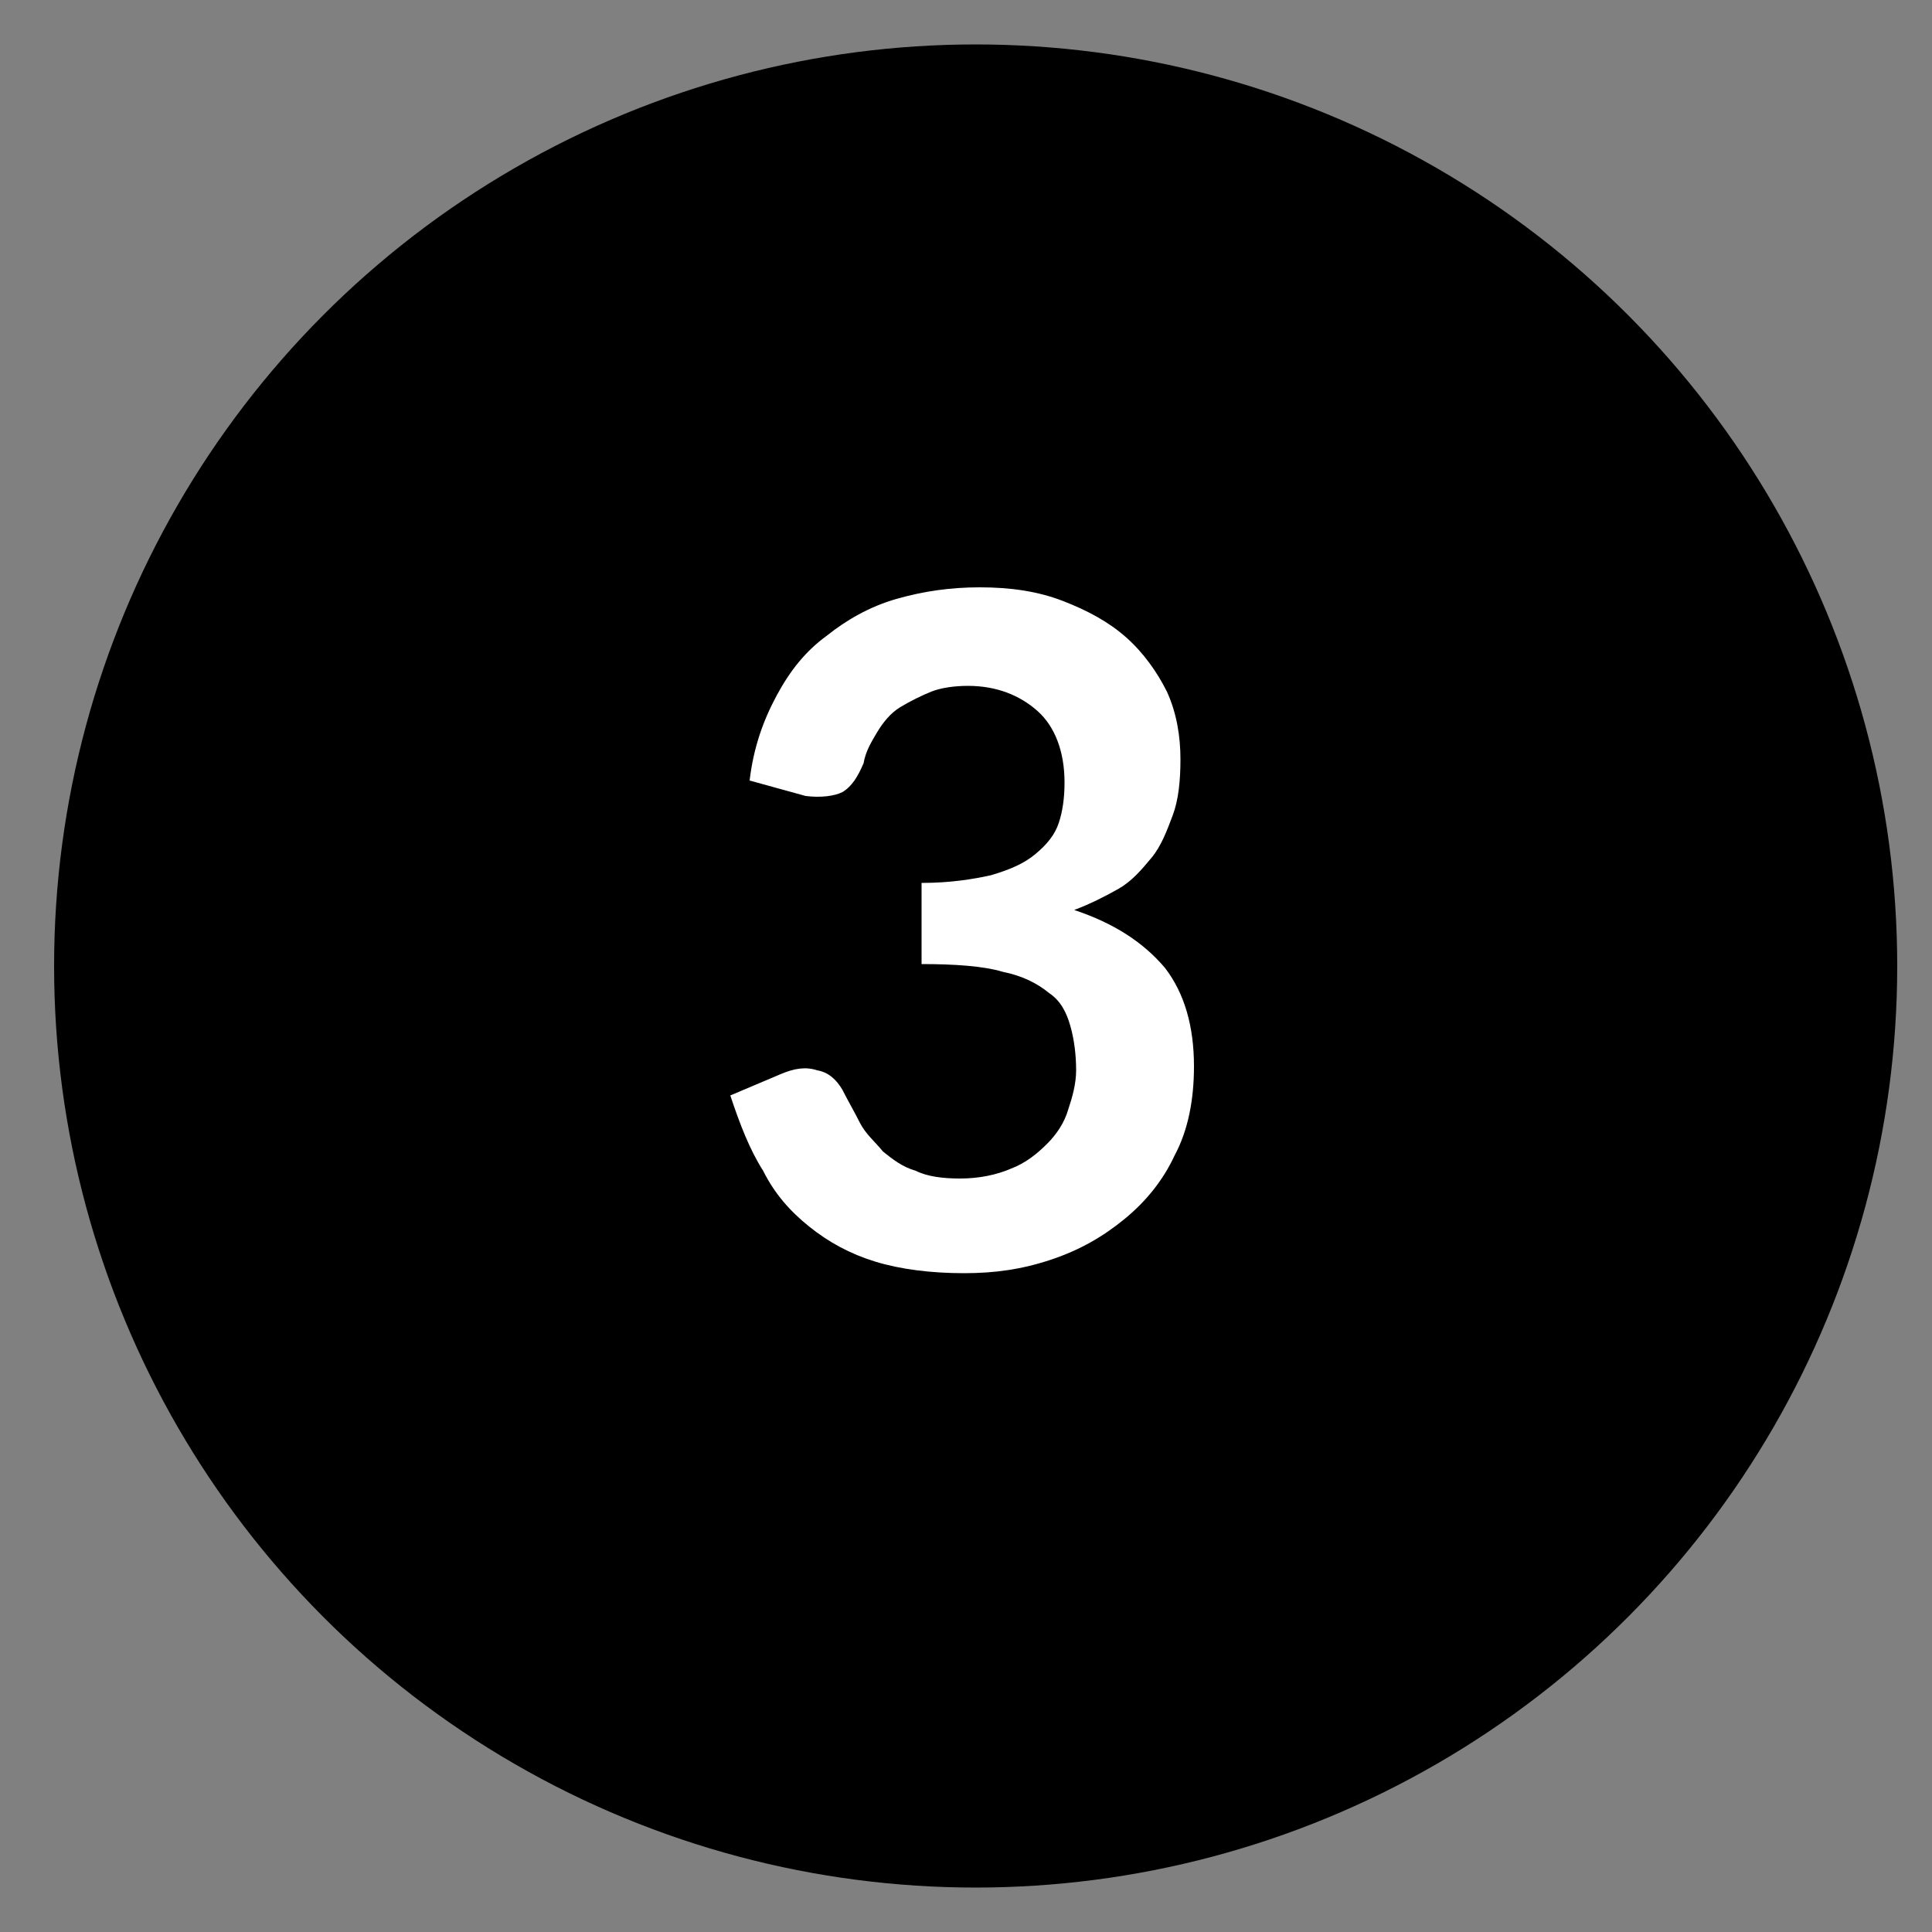
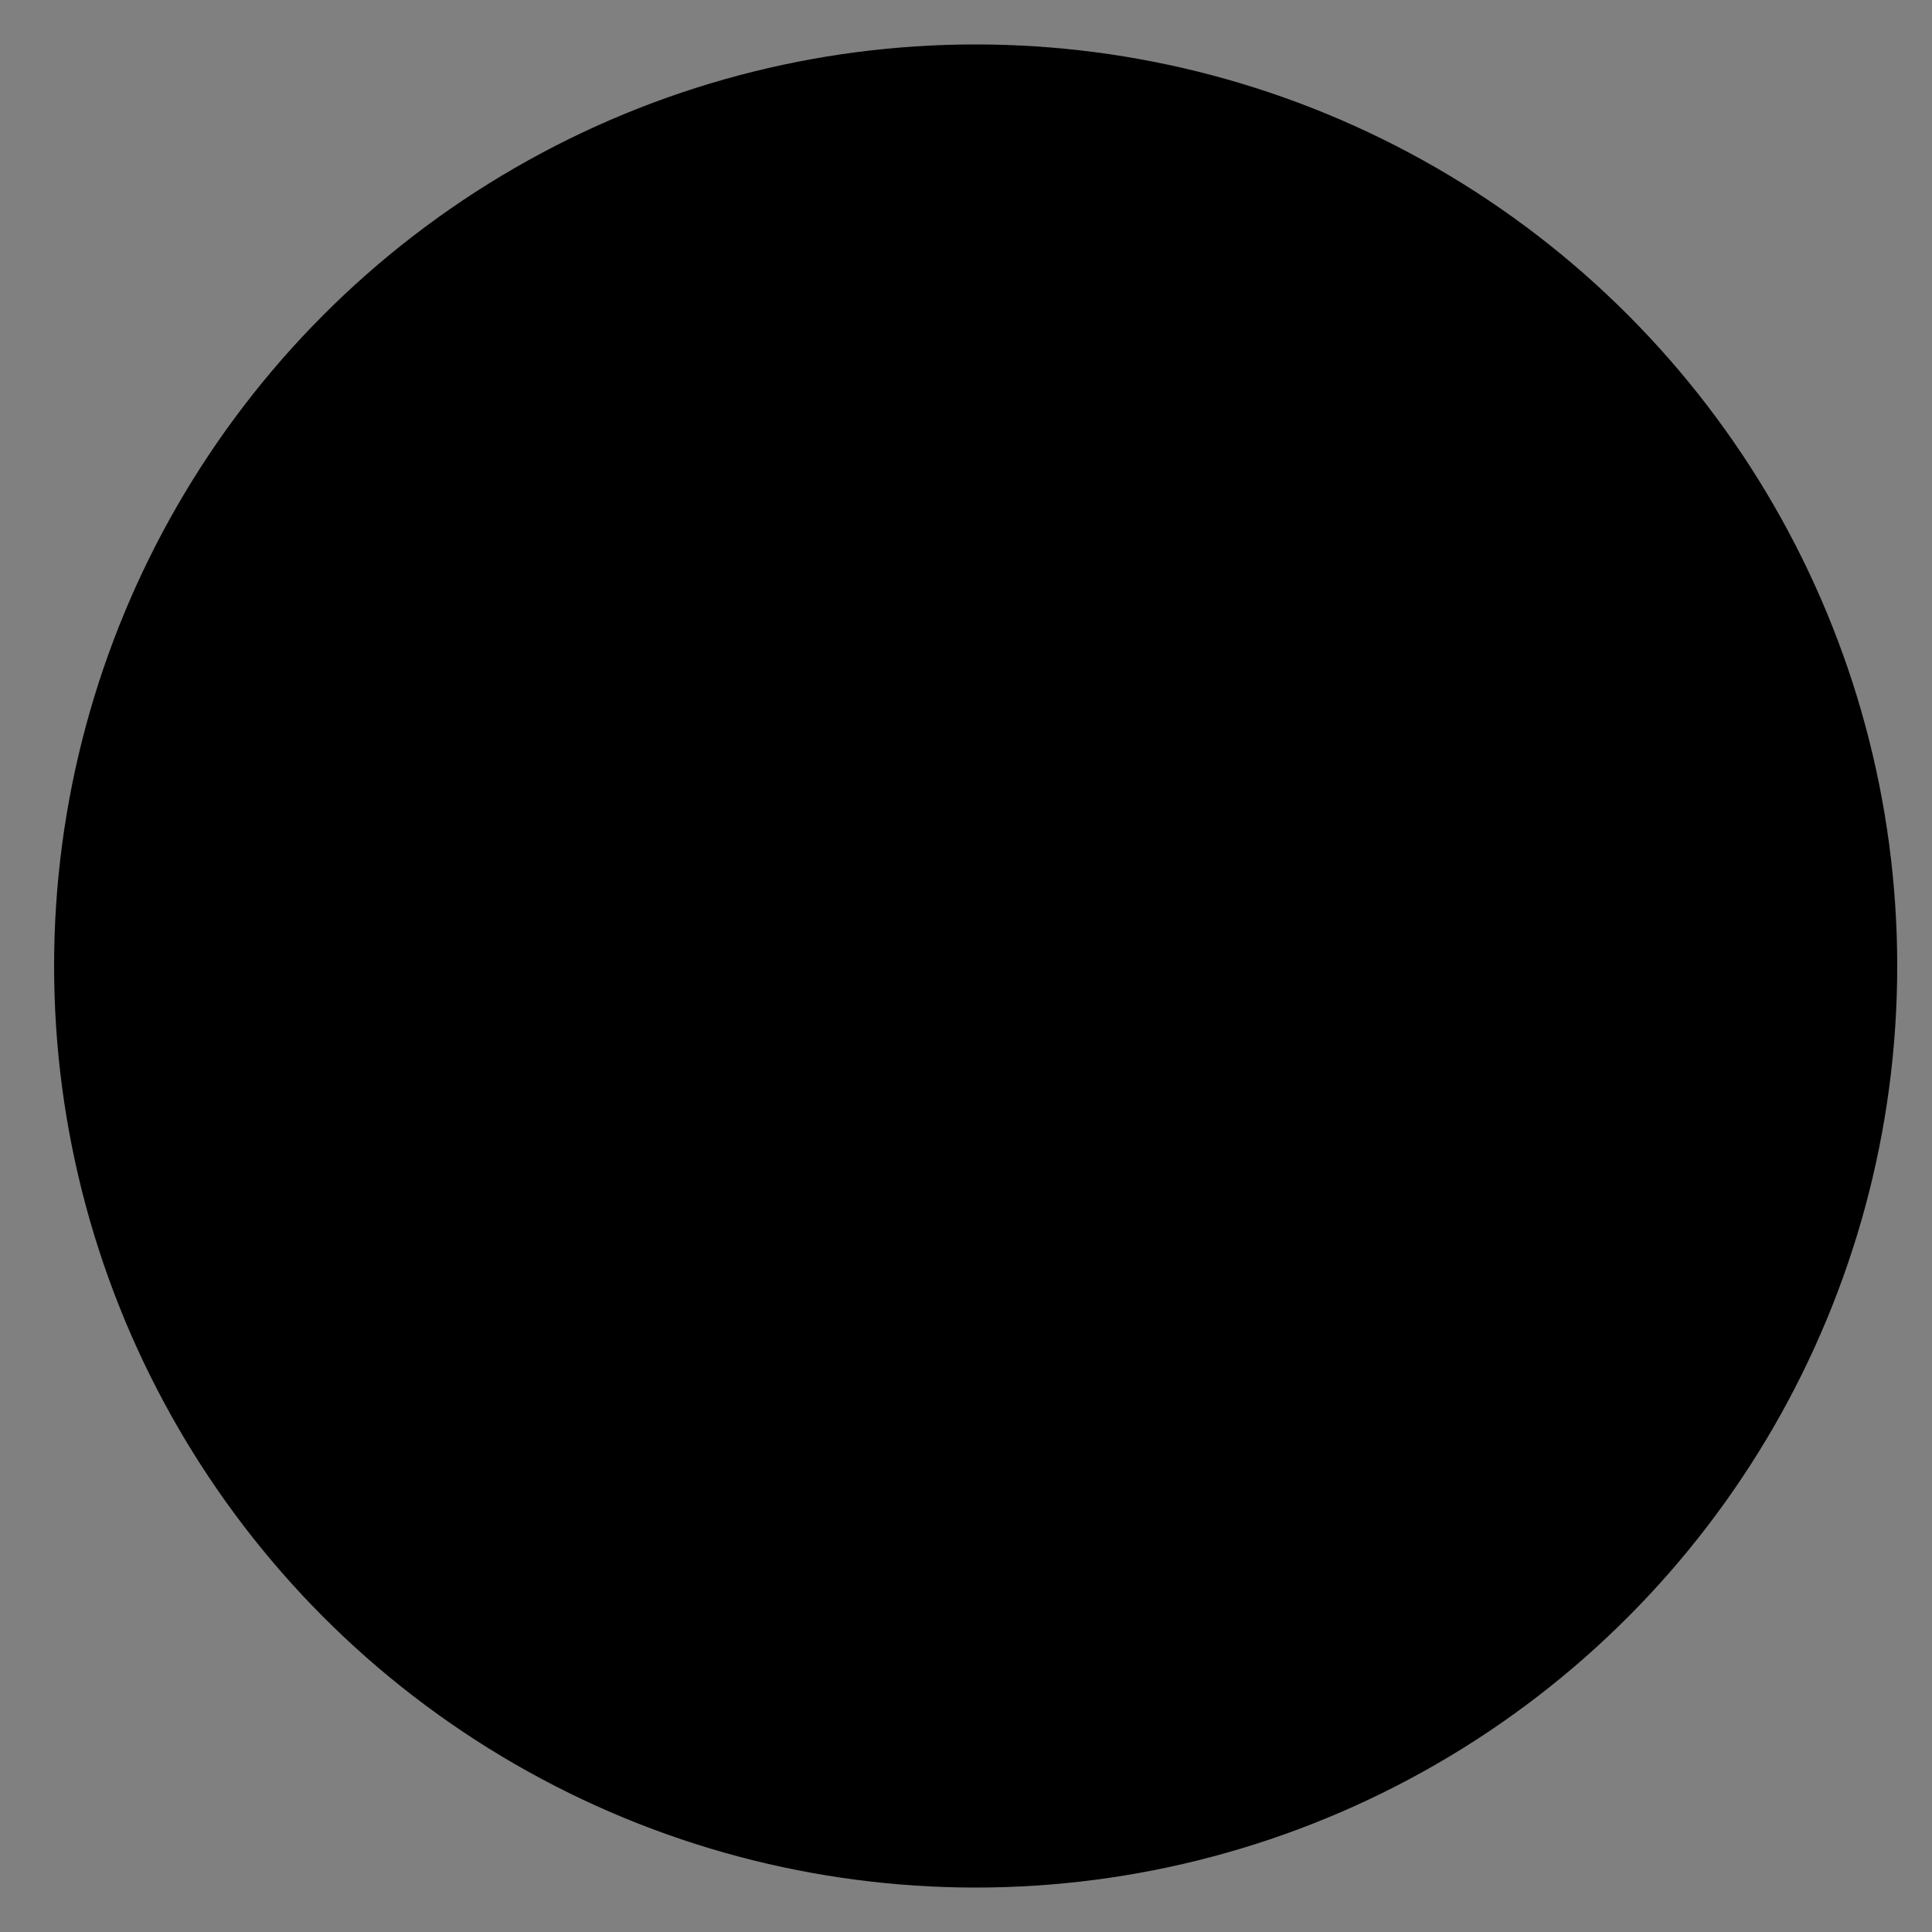
<svg xmlns="http://www.w3.org/2000/svg" version="1.1" id="Calque_1" x="0px" y="0px" viewBox="0 0 100 100" style="enable-background:new 0 0 100 100;" xml:space="preserve">
  <rect x="0" y="0" width="100" height="100" fill="#808080" stroke="none" />
  <style type="text/css">
	.st0{fill:#FFFFFF;}
</style>
  <circle cx="50.5" cy="50" r="47.7" />
  <g>
-     <path class="st0" d="M38.8,40.4c0.2-1.7,0.7-3.1,1.4-4.4c0.7-1.3,1.5-2.3,2.6-3.1c1-0.8,2.2-1.5,3.6-1.9s2.8-0.6,4.3-0.6   c1.6,0,3,0.2,4.3,0.7s2.4,1.1,3.3,1.9s1.6,1.8,2.1,2.8c0.5,1.1,0.7,2.3,0.7,3.5c0,1.1-0.1,2.1-0.4,2.9s-0.6,1.6-1.1,2.2   c-0.5,0.6-1,1.2-1.7,1.6c-0.7,0.4-1.5,0.8-2.3,1.1c2.1,0.7,3.6,1.7,4.7,3c1,1.3,1.5,3,1.5,5.1c0,1.7-0.3,3.3-1,4.6   c-0.6,1.3-1.5,2.4-2.6,3.3c-1.1,0.9-2.3,1.6-3.8,2.1s-2.9,0.7-4.5,0.7c-1.7,0-3.3-0.2-4.6-0.6c-1.3-0.4-2.4-1-3.4-1.8   c-1-0.8-1.8-1.7-2.4-2.9c-0.7-1.1-1.2-2.4-1.7-3.9l2.6-1.1c0.7-0.3,1.3-0.4,1.9-0.2c0.6,0.1,1,0.5,1.3,1c0.3,0.6,0.6,1.1,0.9,1.7   s0.8,1,1.2,1.5c0.5,0.4,1,0.8,1.7,1c0.6,0.3,1.4,0.4,2.3,0.4c1,0,1.9-0.2,2.6-0.5c0.8-0.3,1.4-0.8,1.9-1.3c0.5-0.5,0.9-1.1,1.1-1.8   c0.2-0.6,0.4-1.3,0.4-2c0-0.8-0.1-1.6-0.3-2.3c-0.2-0.7-0.5-1.3-1.1-1.7c-0.6-0.5-1.4-0.9-2.4-1.1c-1-0.3-2.5-0.4-4.2-0.4v-4.2   c1.5,0,2.7-0.2,3.6-0.4c1-0.3,1.7-0.6,2.3-1.1c0.6-0.5,1-1,1.2-1.6c0.2-0.6,0.3-1.3,0.3-2.1c0-1.6-0.5-2.9-1.4-3.7   c-0.9-0.8-2.1-1.3-3.6-1.3c-0.7,0-1.4,0.1-1.9,0.3s-1.1,0.5-1.6,0.8s-0.9,0.8-1.2,1.3c-0.3,0.5-0.6,1-0.7,1.6   c-0.3,0.7-0.6,1.2-1.1,1.5c-0.4,0.2-1.1,0.3-1.9,0.2L38.8,40.4z" />
-   </g>
+     </g>
</svg>